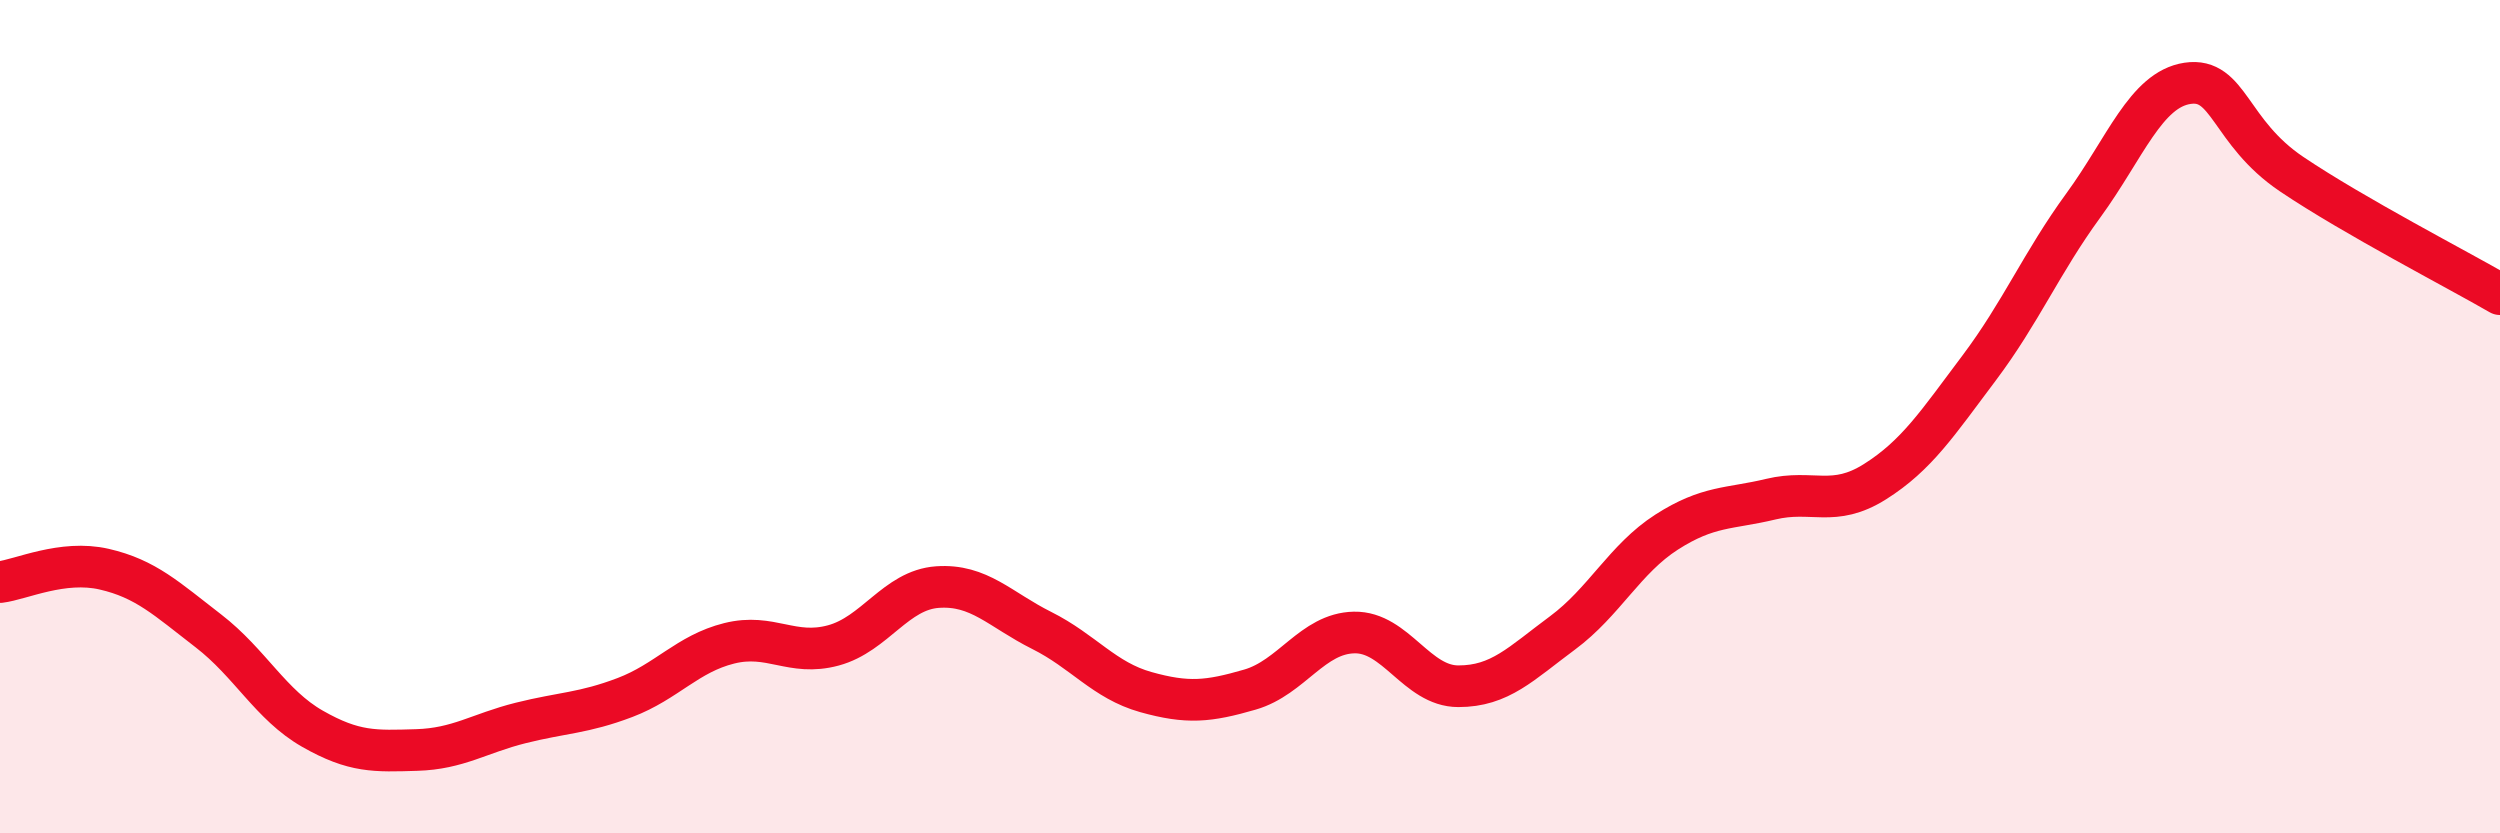
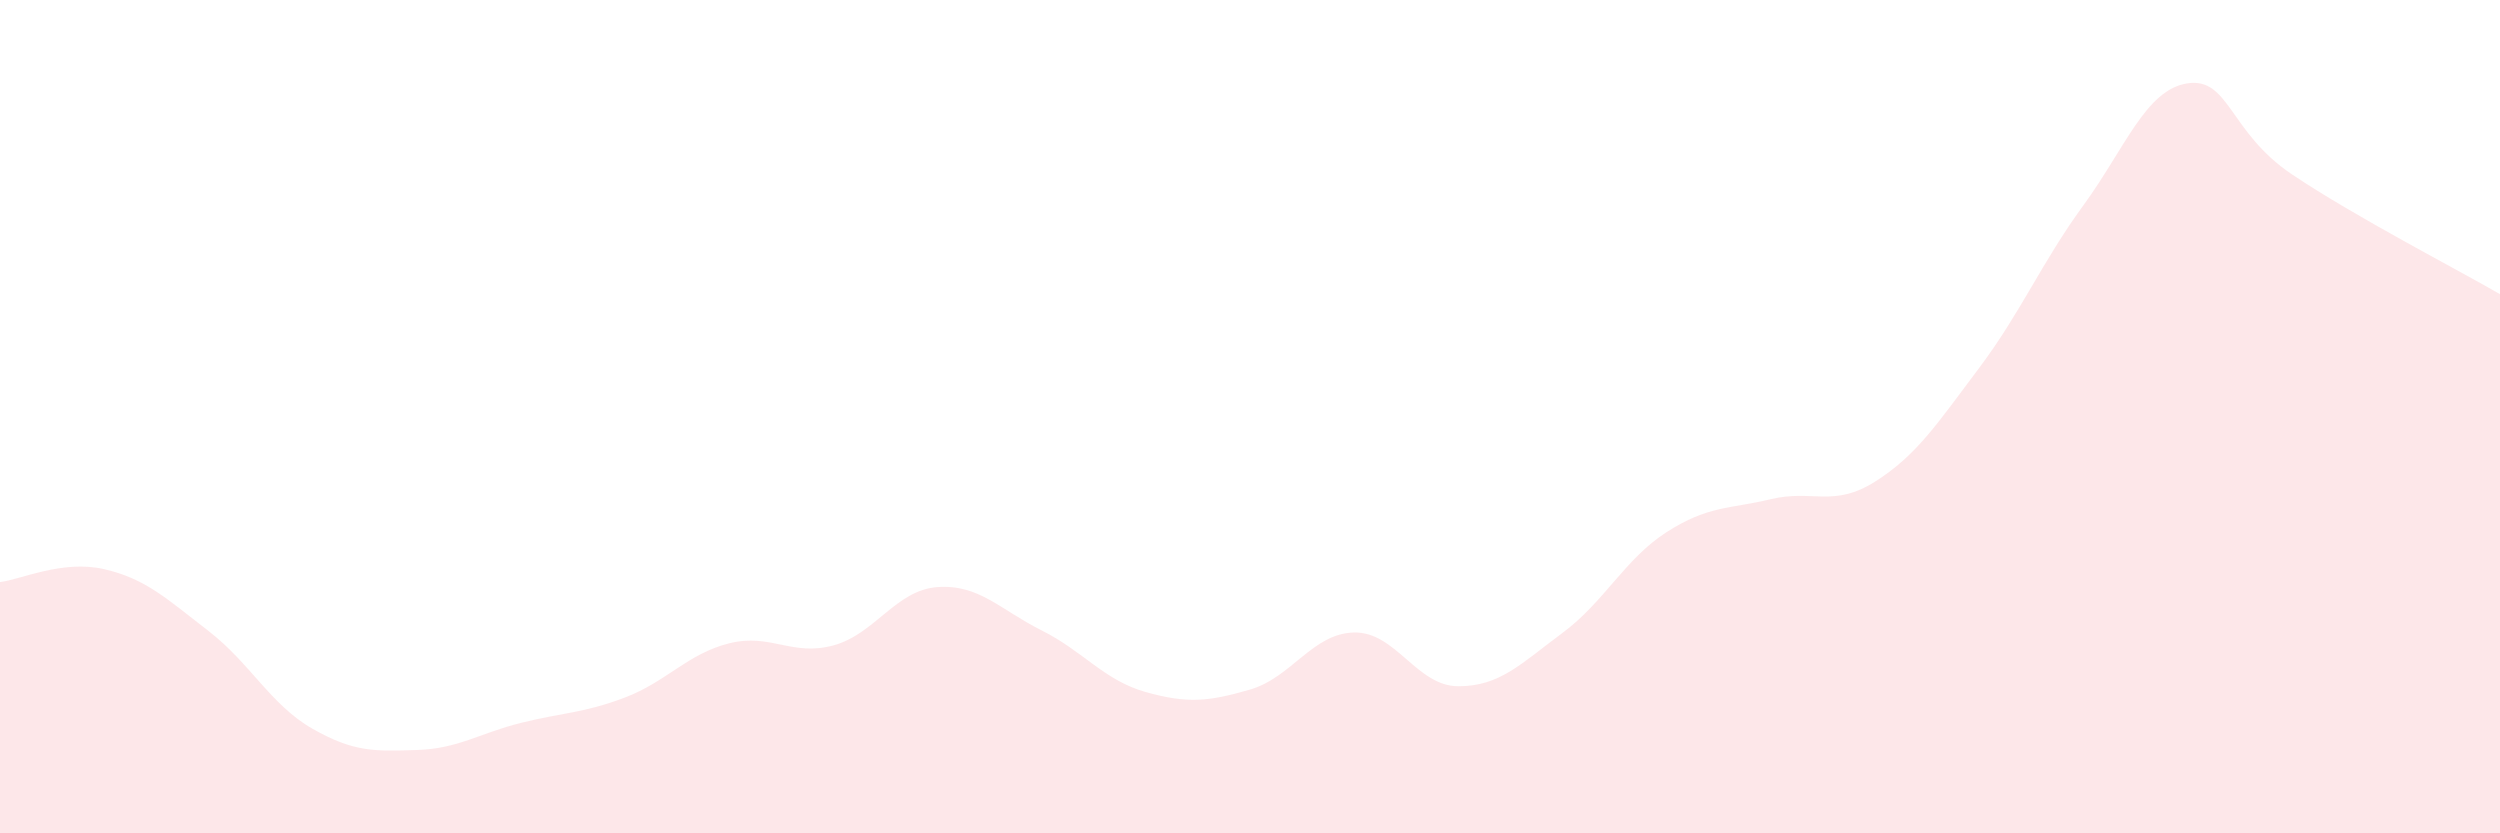
<svg xmlns="http://www.w3.org/2000/svg" width="60" height="20" viewBox="0 0 60 20">
  <path d="M 0,13.97 C 0.5,13.91 1.5,13.43 2.5,13.66 C 3.5,13.89 4,14.37 5,15.14 C 6,15.91 6.5,16.92 7.5,17.49 C 8.5,18.06 9,18.03 10,18 C 11,17.97 11.5,17.6 12.5,17.35 C 13.5,17.1 14,17.12 15,16.74 C 16,16.36 16.5,15.69 17.5,15.44 C 18.5,15.19 19,15.76 20,15.49 C 21,15.22 21.5,14.16 22.5,14.09 C 23.5,14.02 24,14.63 25,15.13 C 26,15.63 26.5,16.33 27.5,16.61 C 28.5,16.89 29,16.84 30,16.55 C 31,16.26 31.5,15.2 32.5,15.18 C 33.5,15.16 34,16.47 35,16.47 C 36,16.47 36.5,15.93 37.5,15.19 C 38.5,14.45 39,13.41 40,12.77 C 41,12.13 41.5,12.22 42.5,11.98 C 43.5,11.74 44,12.19 45,11.56 C 46,10.93 46.5,10.16 47.5,8.83 C 48.5,7.5 49,6.3 50,4.93 C 51,3.56 51.5,2.15 52.5,2 C 53.5,1.85 53.5,3.17 55,4.18 C 56.5,5.19 59,6.48 60,7.06L60 20L0 20Z" fill="#EB0A25" opacity="0.1" stroke-linecap="round" stroke-linejoin="round" />
-   <path d="M 0,13.97 C 0.5,13.91 1.5,13.43 2.5,13.66 C 3.5,13.89 4,14.37 5,15.14 C 6,15.91 6.5,16.92 7.5,17.49 C 8.5,18.06 9,18.03 10,18 C 11,17.97 11.5,17.6 12.5,17.35 C 13.5,17.1 14,17.12 15,16.74 C 16,16.36 16.5,15.69 17.5,15.44 C 18.5,15.19 19,15.76 20,15.49 C 21,15.22 21.5,14.16 22.5,14.09 C 23.5,14.02 24,14.63 25,15.13 C 26,15.63 26.5,16.33 27.5,16.61 C 28.5,16.89 29,16.84 30,16.55 C 31,16.26 31.5,15.2 32.5,15.18 C 33.5,15.16 34,16.47 35,16.47 C 36,16.47 36.5,15.93 37.5,15.19 C 38.5,14.45 39,13.41 40,12.77 C 41,12.13 41.5,12.22 42.5,11.98 C 43.5,11.74 44,12.19 45,11.56 C 46,10.93 46.5,10.16 47.5,8.83 C 48.5,7.5 49,6.3 50,4.93 C 51,3.56 51.5,2.15 52.5,2 C 53.5,1.85 53.5,3.17 55,4.18 C 56.5,5.19 59,6.48 60,7.06" stroke="#EB0A25" stroke-width="1" fill="none" stroke-linecap="round" stroke-linejoin="round" />
</svg>